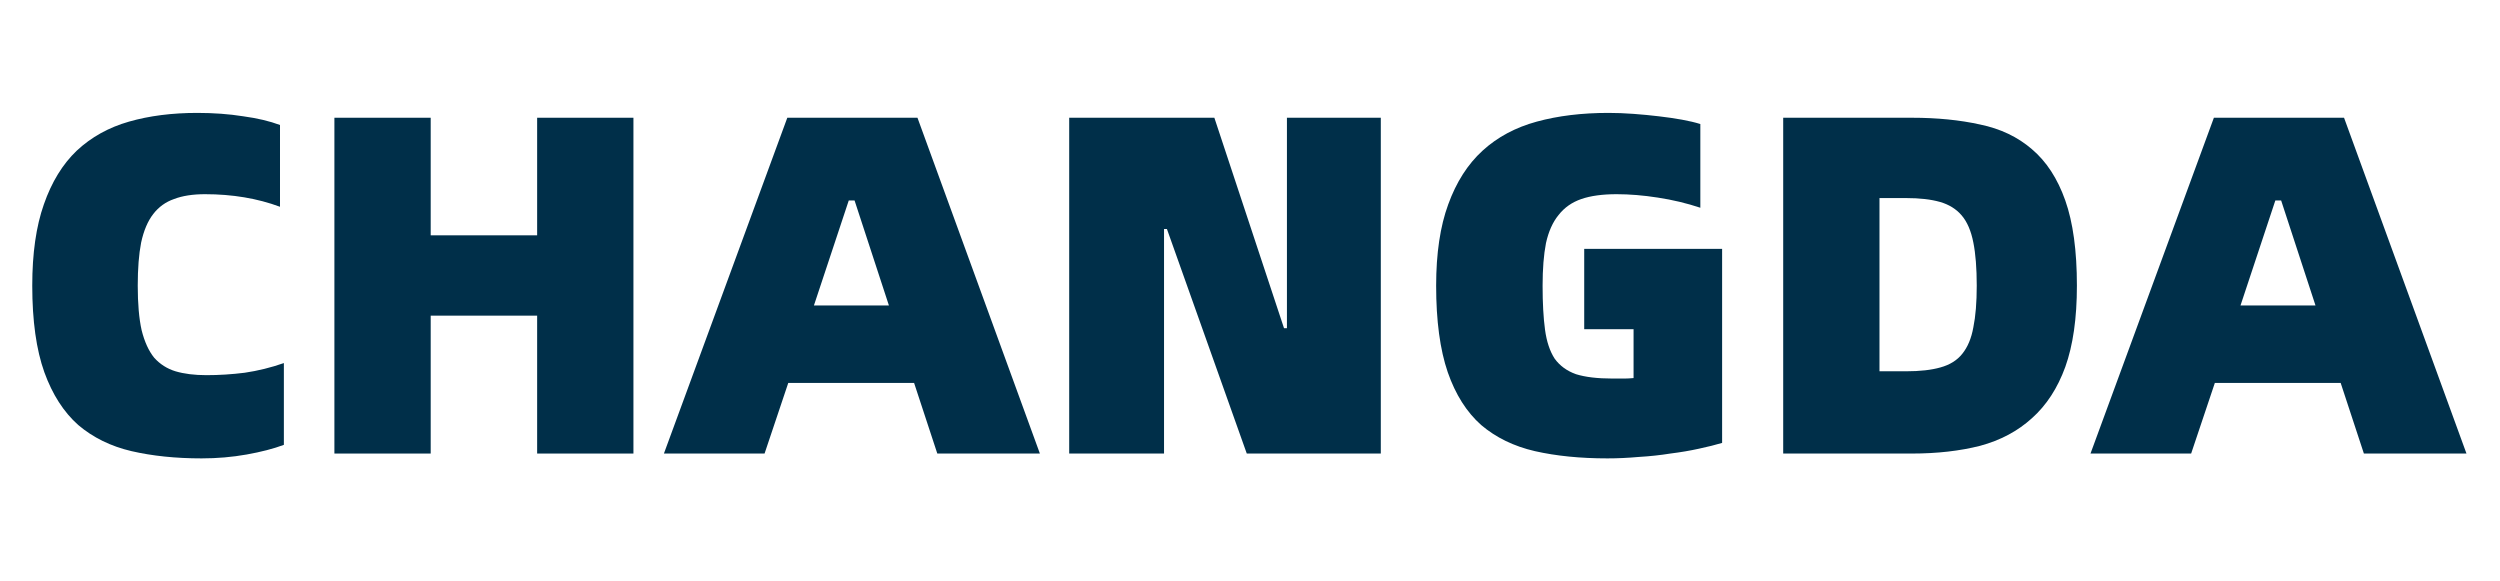
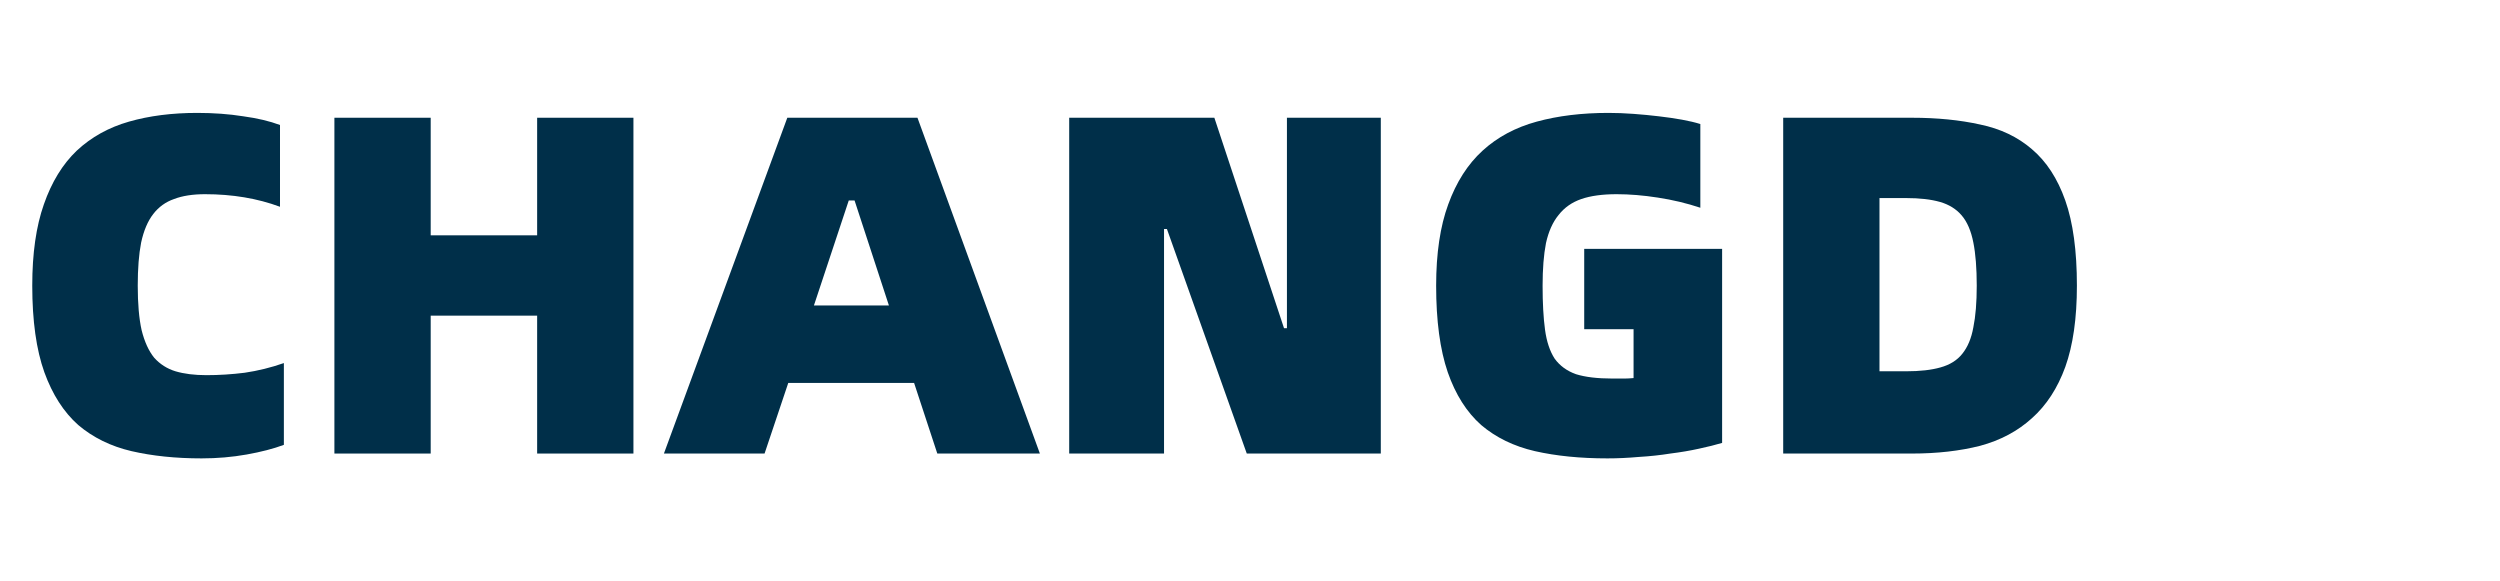
<svg xmlns="http://www.w3.org/2000/svg" width="155" height="36" viewBox="0 0 155 36" fill="none">
  <g clip-path="url(#clip0_54_2)">
-     <path d="M145.121 23.74H137.321L135.851 28.12H129.611L137.261 7.3H145.331L152.921 28.12H146.561L145.121 23.74ZM143.561 18.94L141.431 12.43H141.071L138.911 18.94H143.561Z" fill="#002F49" />
    <path d="M118.538 7.3C120.098 7.3 121.508 7.44 122.768 7.72C124.028 7.98 125.098 8.49 125.978 9.25C126.878 10.01 127.568 11.07 128.048 12.43C128.528 13.79 128.768 15.55 128.768 17.71C128.768 19.73 128.528 21.41 128.048 22.75C127.568 24.07 126.878 25.13 125.978 25.93C125.098 26.73 124.028 27.3 122.768 27.64C121.508 27.96 120.098 28.12 118.538 28.12H110.558V7.3H118.538ZM118.178 23.02C119.038 23.02 119.748 22.94 120.308 22.78C120.888 22.62 121.338 22.34 121.658 21.94C121.998 21.52 122.228 20.97 122.348 20.29C122.488 19.61 122.558 18.75 122.558 17.71C122.558 16.63 122.488 15.74 122.348 15.04C122.208 14.32 121.968 13.76 121.628 13.36C121.288 12.96 120.838 12.68 120.278 12.52C119.718 12.36 119.018 12.28 118.178 12.28H116.528V23.02H118.178Z" fill="#002F49" />
    <path d="M99.661 28.42C97.981 28.42 96.481 28.27 95.161 27.97C93.861 27.67 92.751 27.13 91.831 26.35C90.931 25.55 90.241 24.46 89.761 23.08C89.281 21.68 89.041 19.89 89.041 17.71C89.041 15.71 89.291 14.03 89.791 12.67C90.291 11.29 91.001 10.18 91.921 9.34C92.841 8.5 93.961 7.9 95.281 7.54C96.601 7.18 98.081 7 99.721 7C100.221 7 100.741 7.02 101.281 7.06C101.821 7.1 102.341 7.15 102.841 7.21C103.361 7.27 103.841 7.34 104.281 7.42C104.721 7.5 105.101 7.59 105.421 7.69V12.88C104.581 12.6 103.701 12.39 102.781 12.25C101.881 12.11 101.031 12.04 100.231 12.04C99.351 12.04 98.621 12.14 98.041 12.34C97.461 12.54 96.991 12.87 96.631 13.33C96.271 13.77 96.011 14.35 95.851 15.07C95.711 15.79 95.641 16.67 95.641 17.71C95.641 18.79 95.691 19.7 95.791 20.44C95.891 21.18 96.091 21.78 96.391 22.24C96.711 22.68 97.151 23 97.711 23.2C98.291 23.38 99.041 23.47 99.961 23.47C100.361 23.47 100.621 23.47 100.741 23.47C100.881 23.47 101.061 23.46 101.281 23.44V20.41H98.221V15.43H106.771V27.46C106.371 27.58 105.891 27.7 105.331 27.82C104.791 27.94 104.201 28.04 103.561 28.12C102.941 28.22 102.291 28.29 101.611 28.33C100.931 28.39 100.281 28.42 99.661 28.42Z" fill="#002F49" />
    <path d="M66.29 7.3H75.29L79.61 20.35H79.79V7.3H85.61V28.12H77.3L72.35 14.2H72.17V28.12H66.29V7.3Z" fill="#002F49" />
    <path d="M56.673 23.74H48.873L47.403 28.12H41.163L48.813 7.3H56.883L64.473 28.12H58.113L56.673 23.74ZM55.113 18.94L52.983 12.43H52.623L50.463 18.94H55.113Z" fill="#002F49" />
    <path d="M39.273 7.3V28.12H33.303V19.57H26.703V28.12H20.733V7.3H26.703V14.59H33.303V7.3H39.273Z" fill="#002F49" />
    <path d="M12.5 28.42C10.9 28.42 9.45 28.27 8.15 27.97C6.87 27.67 5.77 27.13 4.85 26.35C3.95 25.55 3.25 24.46 2.75 23.08C2.25 21.68 2 19.89 2 17.71C2 15.71 2.24 14.03 2.72 12.67C3.2 11.29 3.88 10.18 4.76 9.34C5.66 8.5 6.74 7.9 8 7.54C9.26 7.18 10.67 7 12.23 7C13.25 7 14.2 7.07 15.08 7.21C15.96 7.33 16.72 7.51 17.36 7.75V12.82C15.96 12.3 14.41 12.04 12.71 12.04C11.95 12.04 11.31 12.14 10.79 12.34C10.27 12.52 9.84 12.83 9.5 13.27C9.16 13.71 8.91 14.3 8.75 15.04C8.61 15.76 8.54 16.65 8.54 17.71C8.54 18.83 8.62 19.75 8.78 20.47C8.96 21.19 9.22 21.76 9.56 22.18C9.92 22.58 10.36 22.86 10.88 23.02C11.42 23.18 12.06 23.26 12.8 23.26C13.58 23.26 14.37 23.21 15.17 23.11C15.99 22.99 16.8 22.79 17.6 22.51V27.58C16.96 27.82 16.19 28.02 15.29 28.18C14.39 28.34 13.46 28.42 12.5 28.42Z" fill="#002F49" />
  </g>
  <defs>
    <clipPath id="clip0_54_2">
      <rect width="155" height="36" fill="white" />
    </clipPath>
  </defs>
</svg>